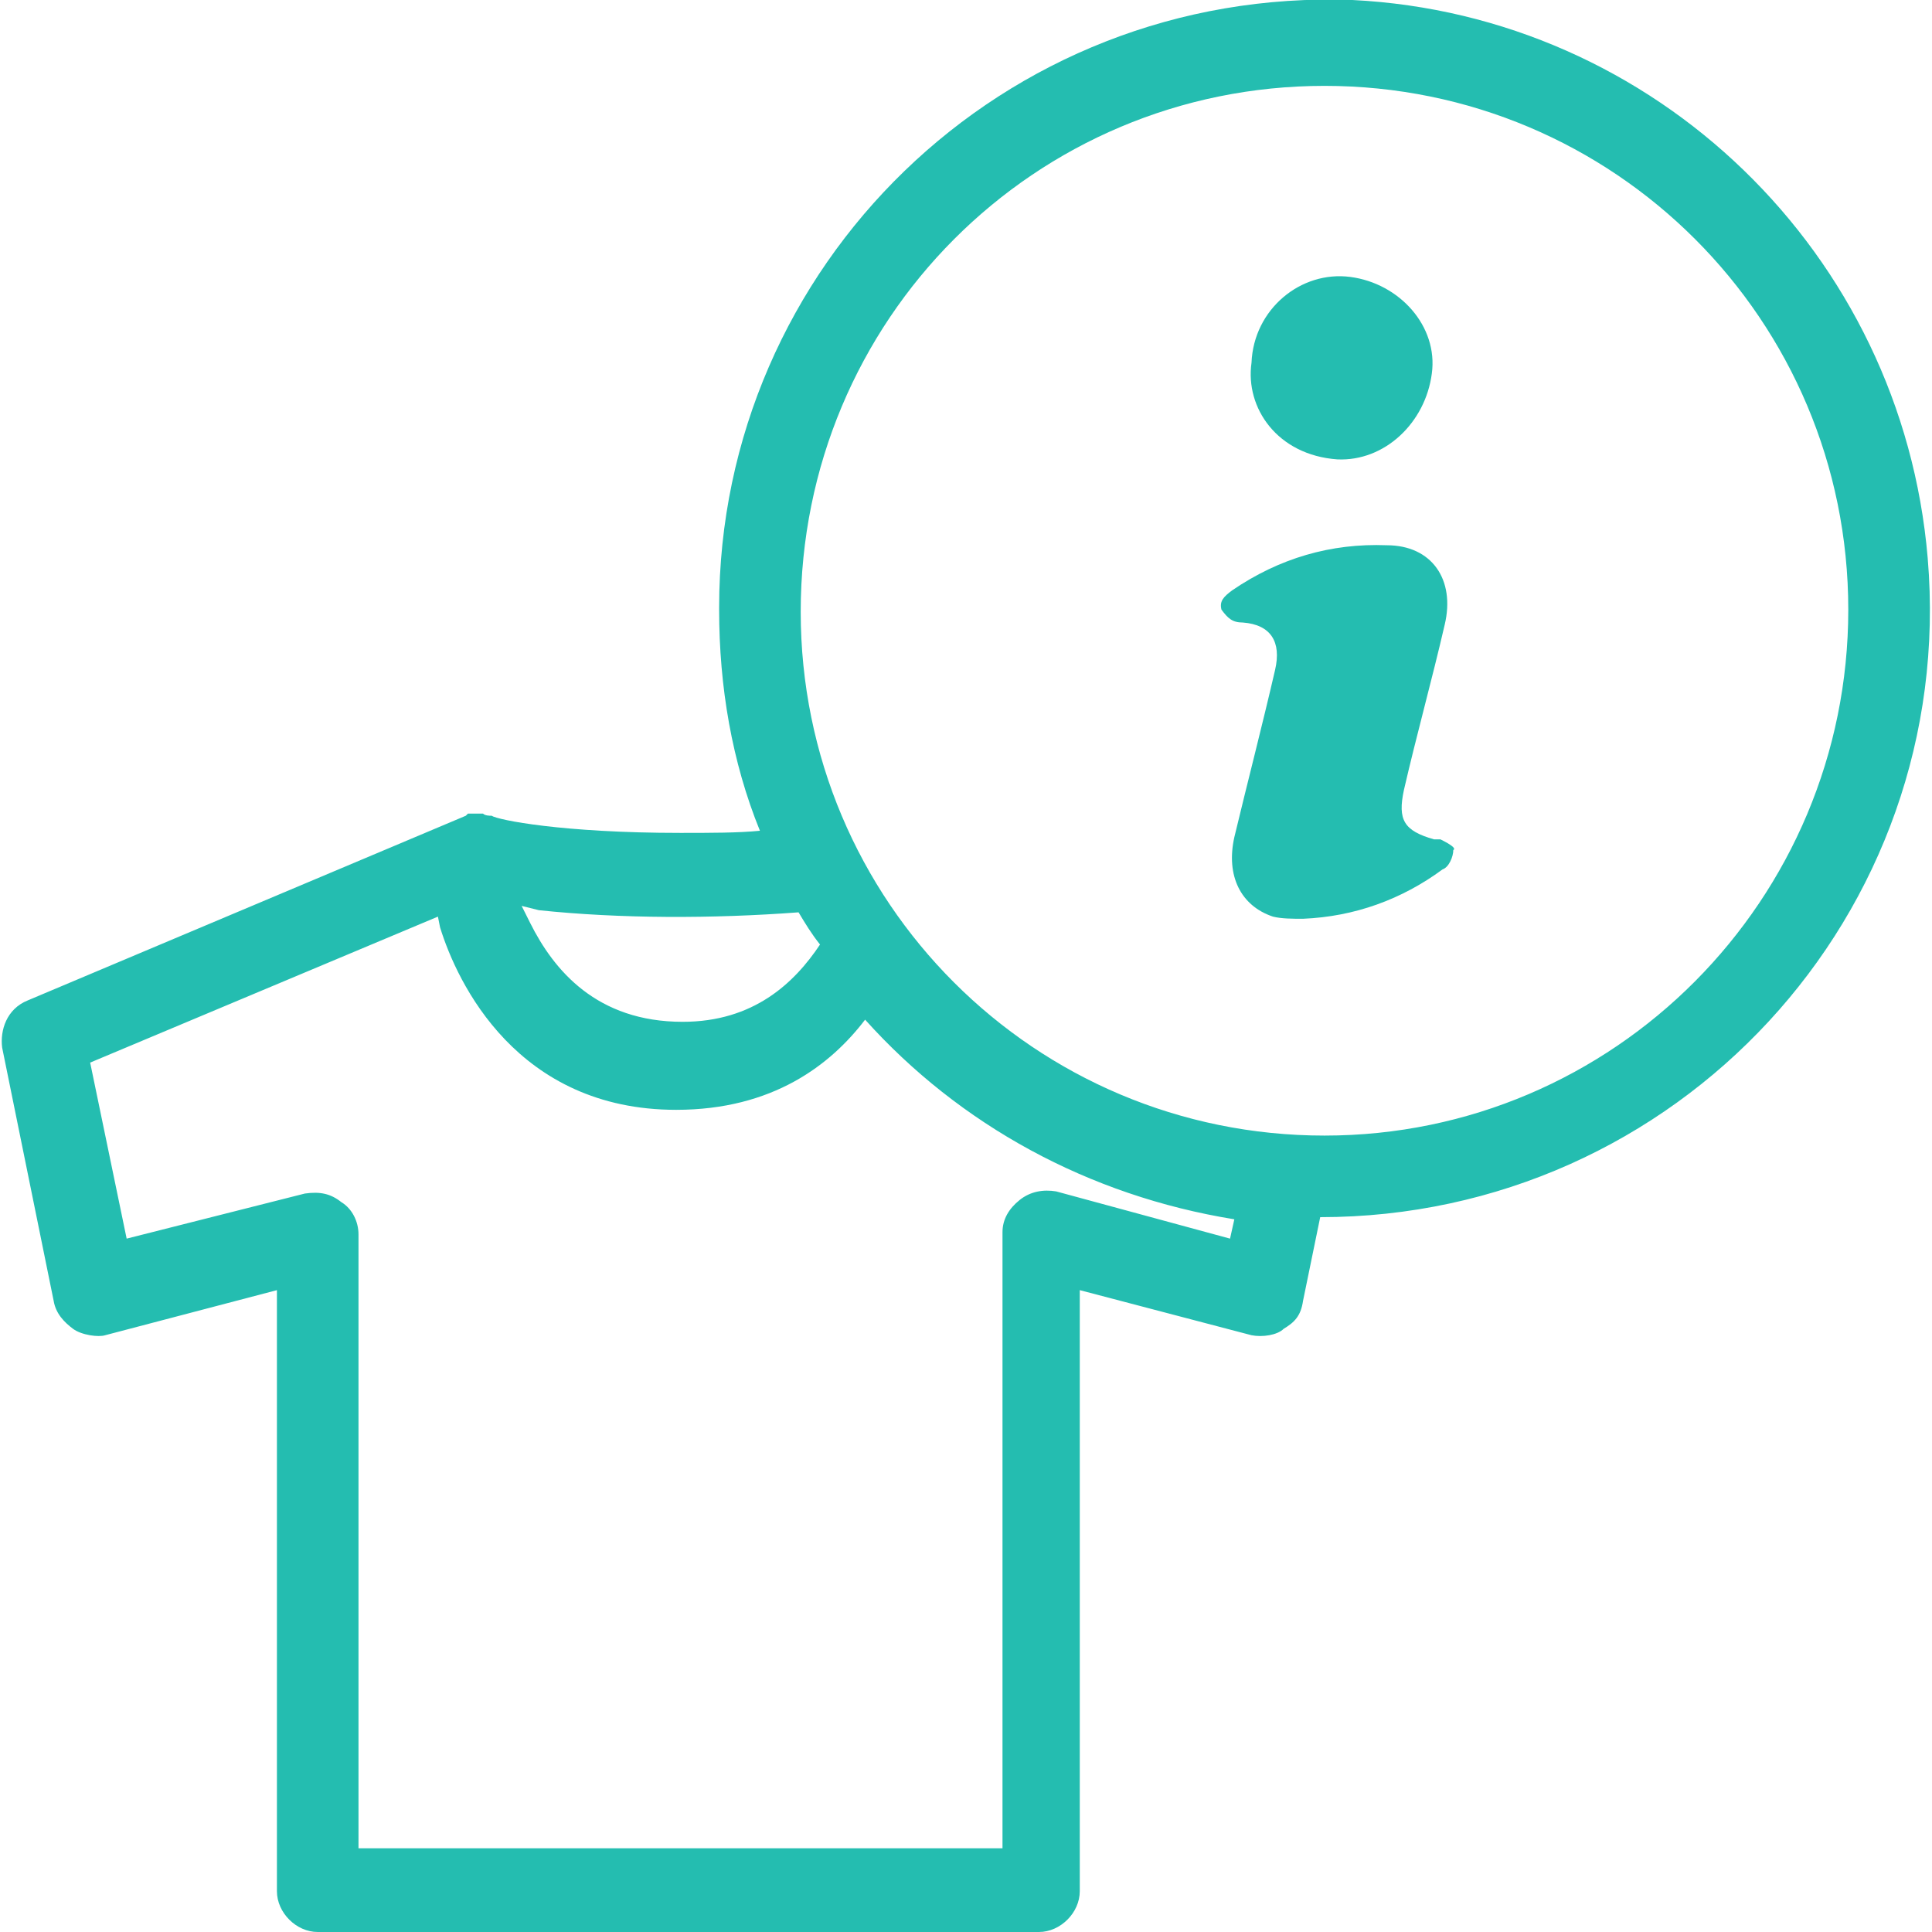
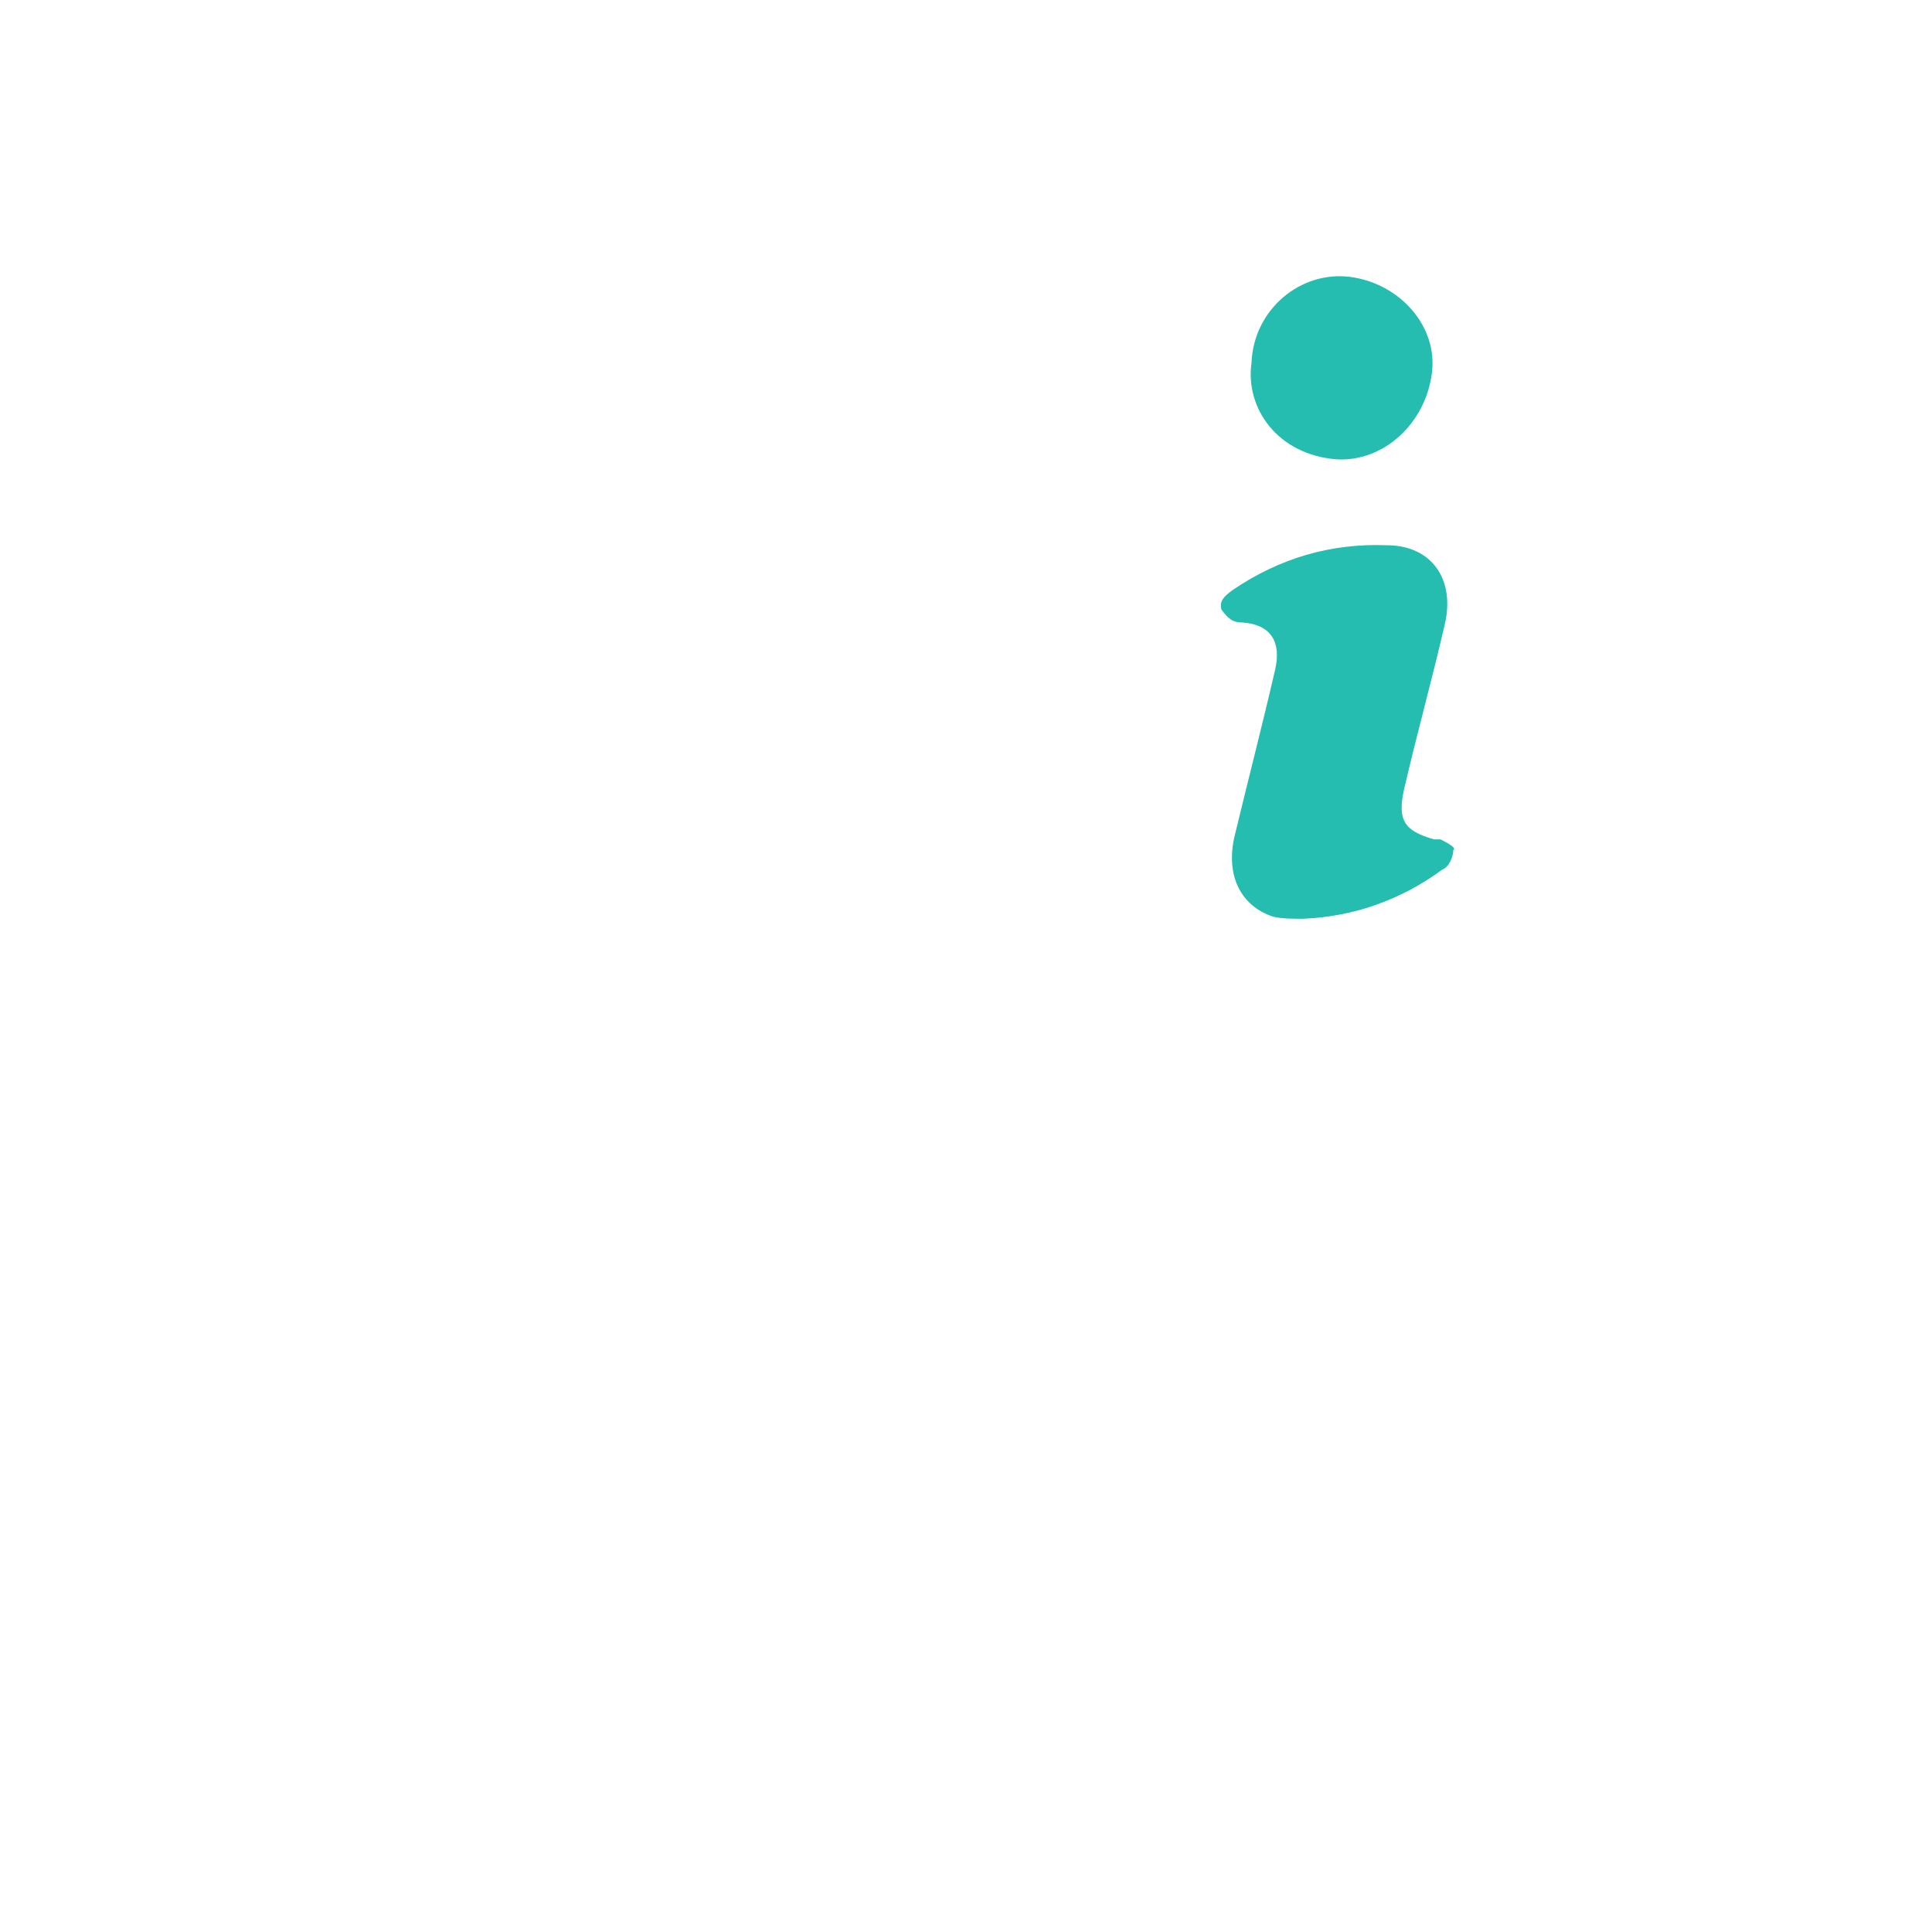
<svg xmlns="http://www.w3.org/2000/svg" version="1.1" id="Calque_1" x="0px" y="0px" viewBox="0 0 90 90" enable-background="new 0 0 90 90" xml:space="preserve">
  <g>
-     <path fill="#24BDB0" d="M89.8,26C88.6,11.8,77.1,0.7,63,0C46.7-0.6,33.5,12.4,33.5,28.3v0.1c0,3.6,0.6,7.1,1.9,10.3   c-1,0.1-2.3,0.1-3.7,0.1c-5.5,0-8.5-0.6-8.8-0.8c-0.1,0-0.3,0-0.4-0.1c-0.1,0-0.1,0-0.1,0h-0.3c-0.1,0-0.3,0-0.3,0l-0.1,0.1   L1.3,46.6c-1,0.4-1.3,1.4-1.2,2.2l2.4,11.8c0.1,0.6,0.5,1,0.9,1.3c0.4,0.3,1.2,0.4,1.5,0.3l8-2.1v28c0,1,0.9,1.9,1.9,1.9h33.6   c1,0,1.9-0.9,1.9-1.9v-28l8,2.1c0.5,0.1,1.2,0,1.5-0.3c0.5-0.3,0.8-0.6,0.9-1.3l0.8-3.9C78.1,56.7,91.2,42.6,89.8,26z M25.1,42.4   c3.8,0.4,8.1,0.4,12.1,0.1c0.3,0.5,0.6,1,1,1.5c-1.2,1.8-3.1,3.6-6.4,3.6c-4,0-6-2.4-7.1-4.6l-0.4-0.8L25.1,42.4z M57.3,57.7   l-8.1-2.2c-0.6-0.1-1.2,0-1.7,0.4c-0.5,0.4-0.8,0.9-0.8,1.5v28.7H16.7V57.5c0-0.6-0.3-1.2-0.8-1.5c-0.5-0.4-1-0.5-1.7-0.4l-8.3,2.1   l-1.7-8.2l16.2-6.8l0.1,0.5c0.8,2.6,3.6,8.5,11,8.5c4.5,0,7.2-2.1,8.8-4.2c4.4,4.9,10.4,8.2,17.2,9.3L57.3,57.7z M61.7,52.9   c-13.5,0-24.4-10.9-24.4-24.4C37.3,14.9,48.2,4,61.7,4c13.5,0,24.4,10.9,24.4,24.4C86.1,41.9,75.2,52.9,61.7,52.9z" />
    <path fill="#24BDB0" d="M67.1,39.1c0,0-0.1,0-0.3,0c-1.4-0.4-1.7-0.9-1.4-2.3c0.6-2.6,1.3-5.1,1.9-7.7c0.5-2.1-0.6-3.7-2.7-3.7   c-2.6-0.1-5,0.6-7.2,2.1c-0.4,0.3-0.6,0.5-0.5,0.9c0.3,0.4,0.5,0.6,1,0.6c1.3,0.1,1.8,0.9,1.5,2.2c-0.6,2.6-1.3,5.3-1.9,7.8   c-0.4,1.8,0.3,3.2,1.8,3.7c0.4,0.1,0.9,0.1,1.4,0.1c2.4-0.1,4.6-0.9,6.5-2.3c0.3-0.1,0.5-0.6,0.5-0.9   C67.9,39.5,67.3,39.2,67.1,39.1z" />
    <path fill="#24BDB0" d="M62.3,21.4c2.2,0.1,4.1-1.7,4.4-4c0.3-2.2-1.5-4.2-3.8-4.5c-2.3-0.3-4.5,1.5-4.6,4   C58,19,59.5,21.2,62.3,21.4z" />
  </g>
</svg>